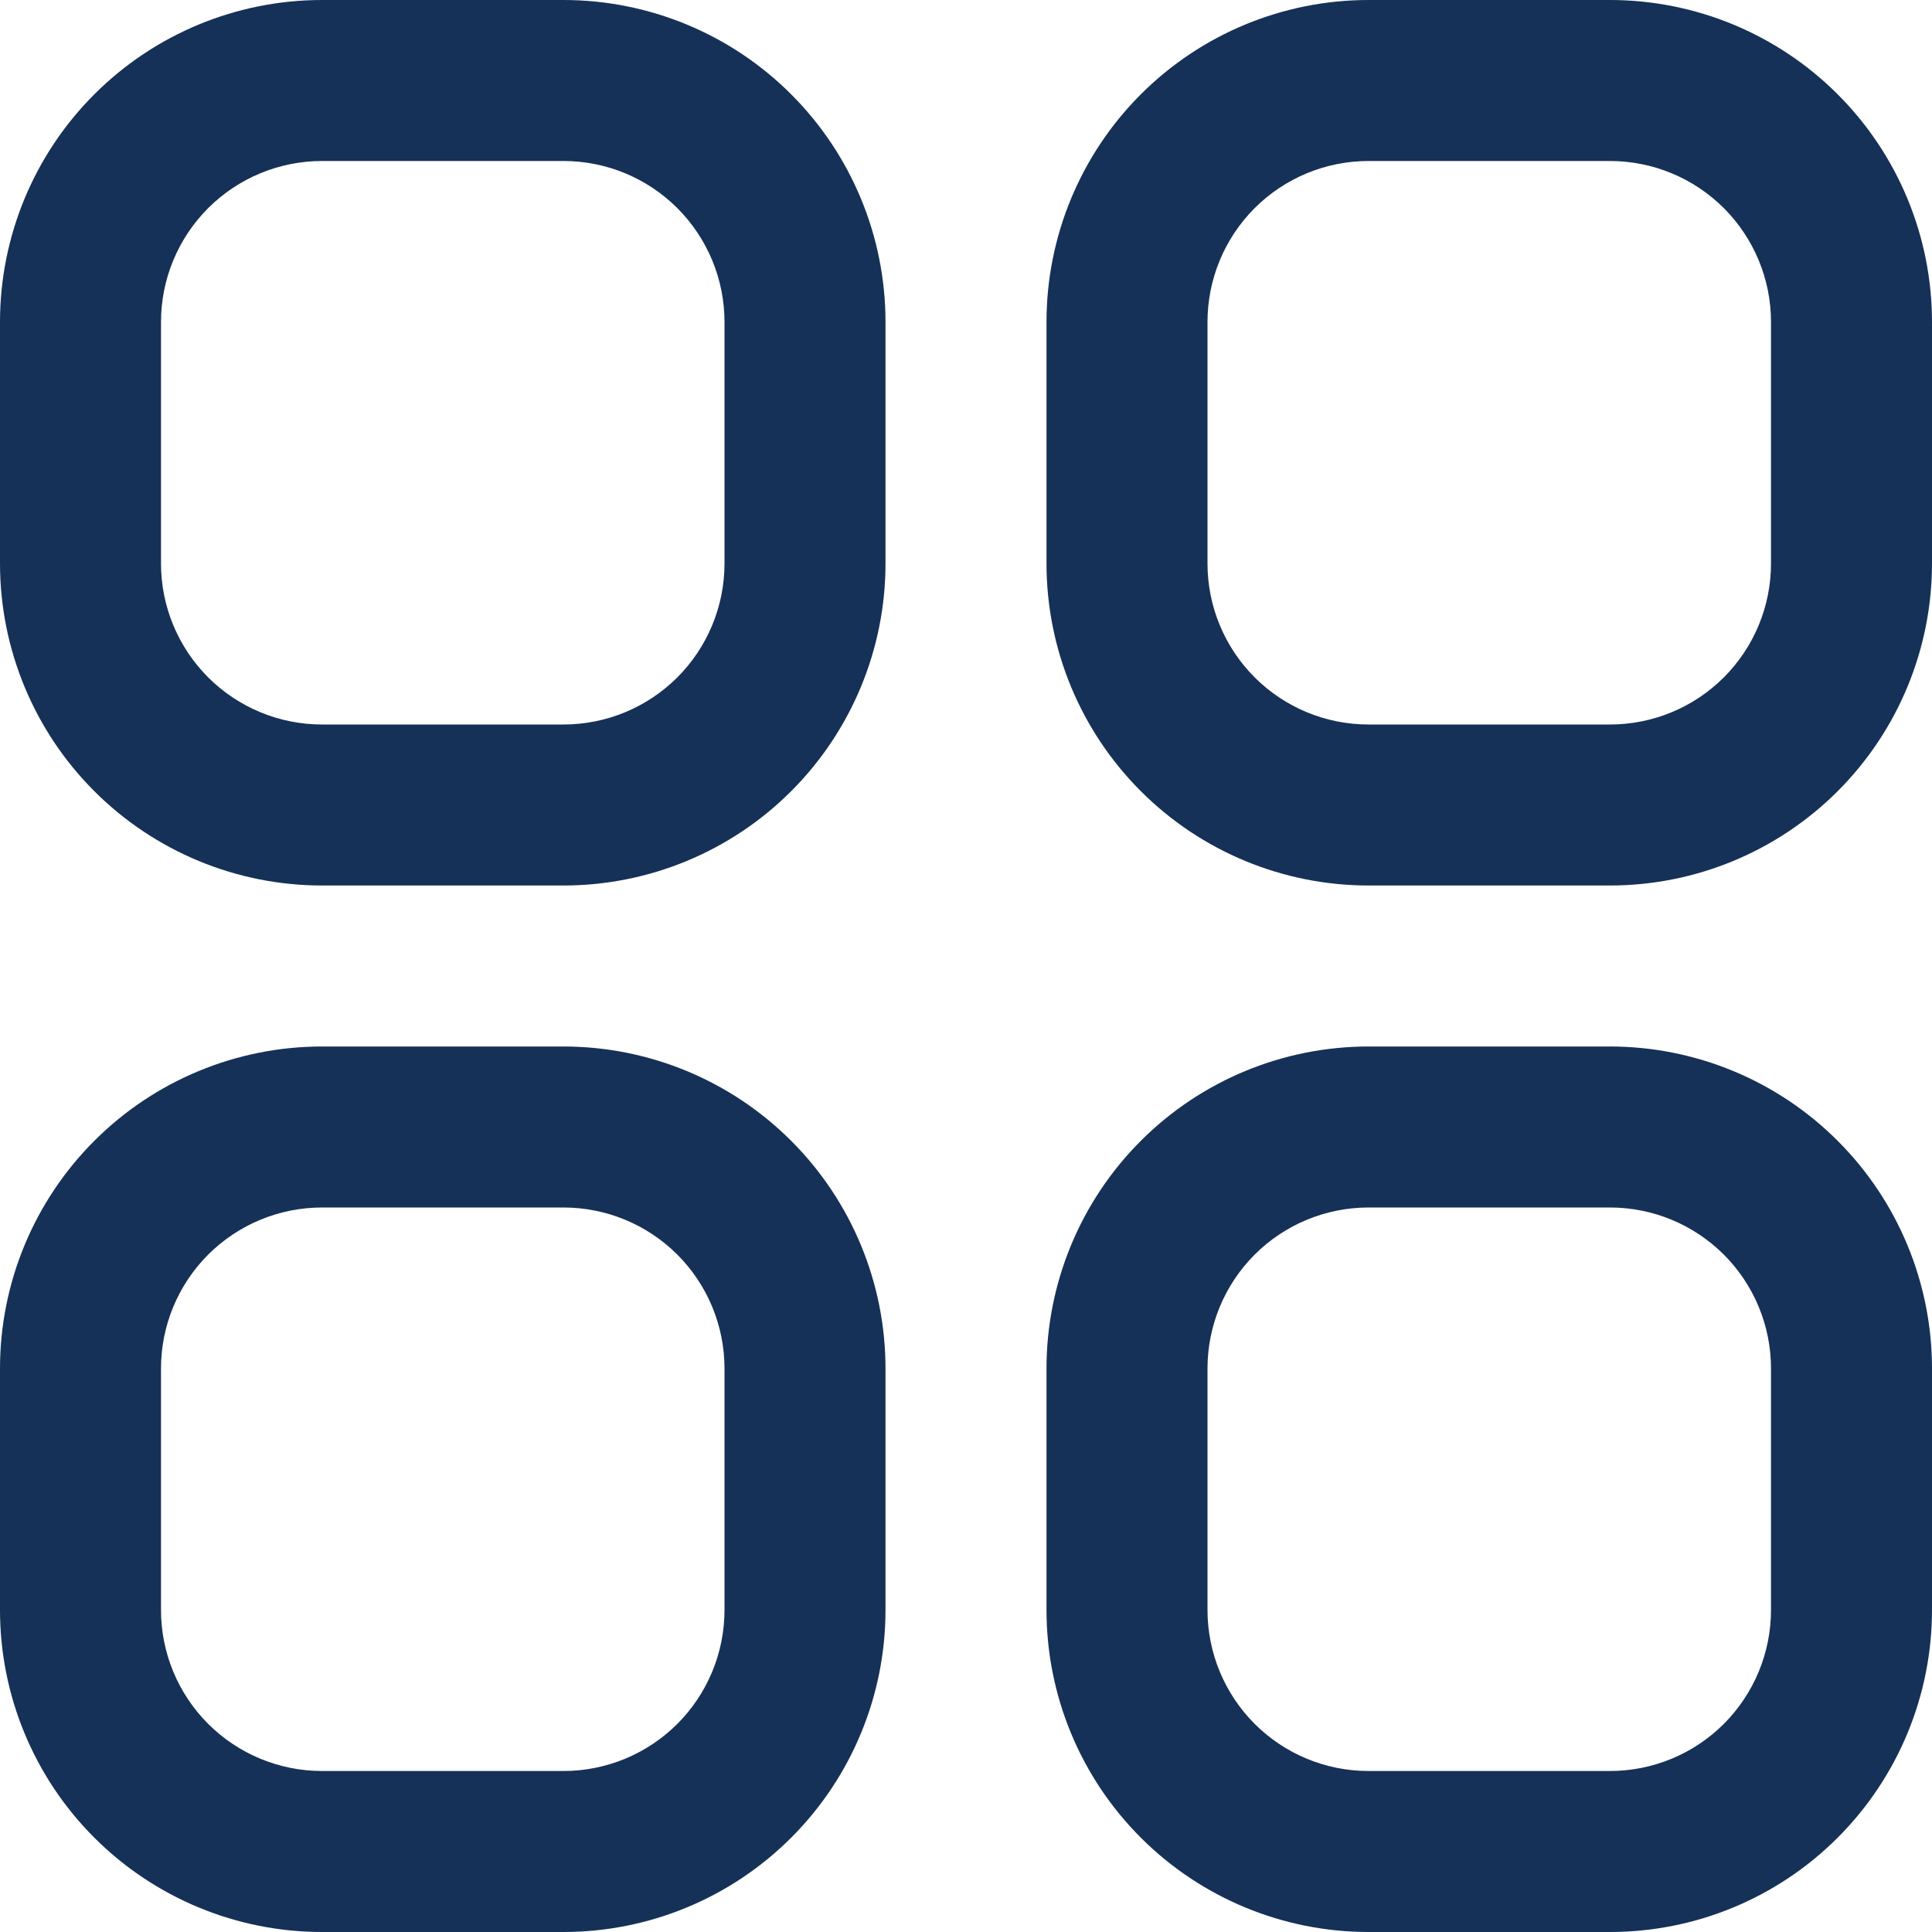
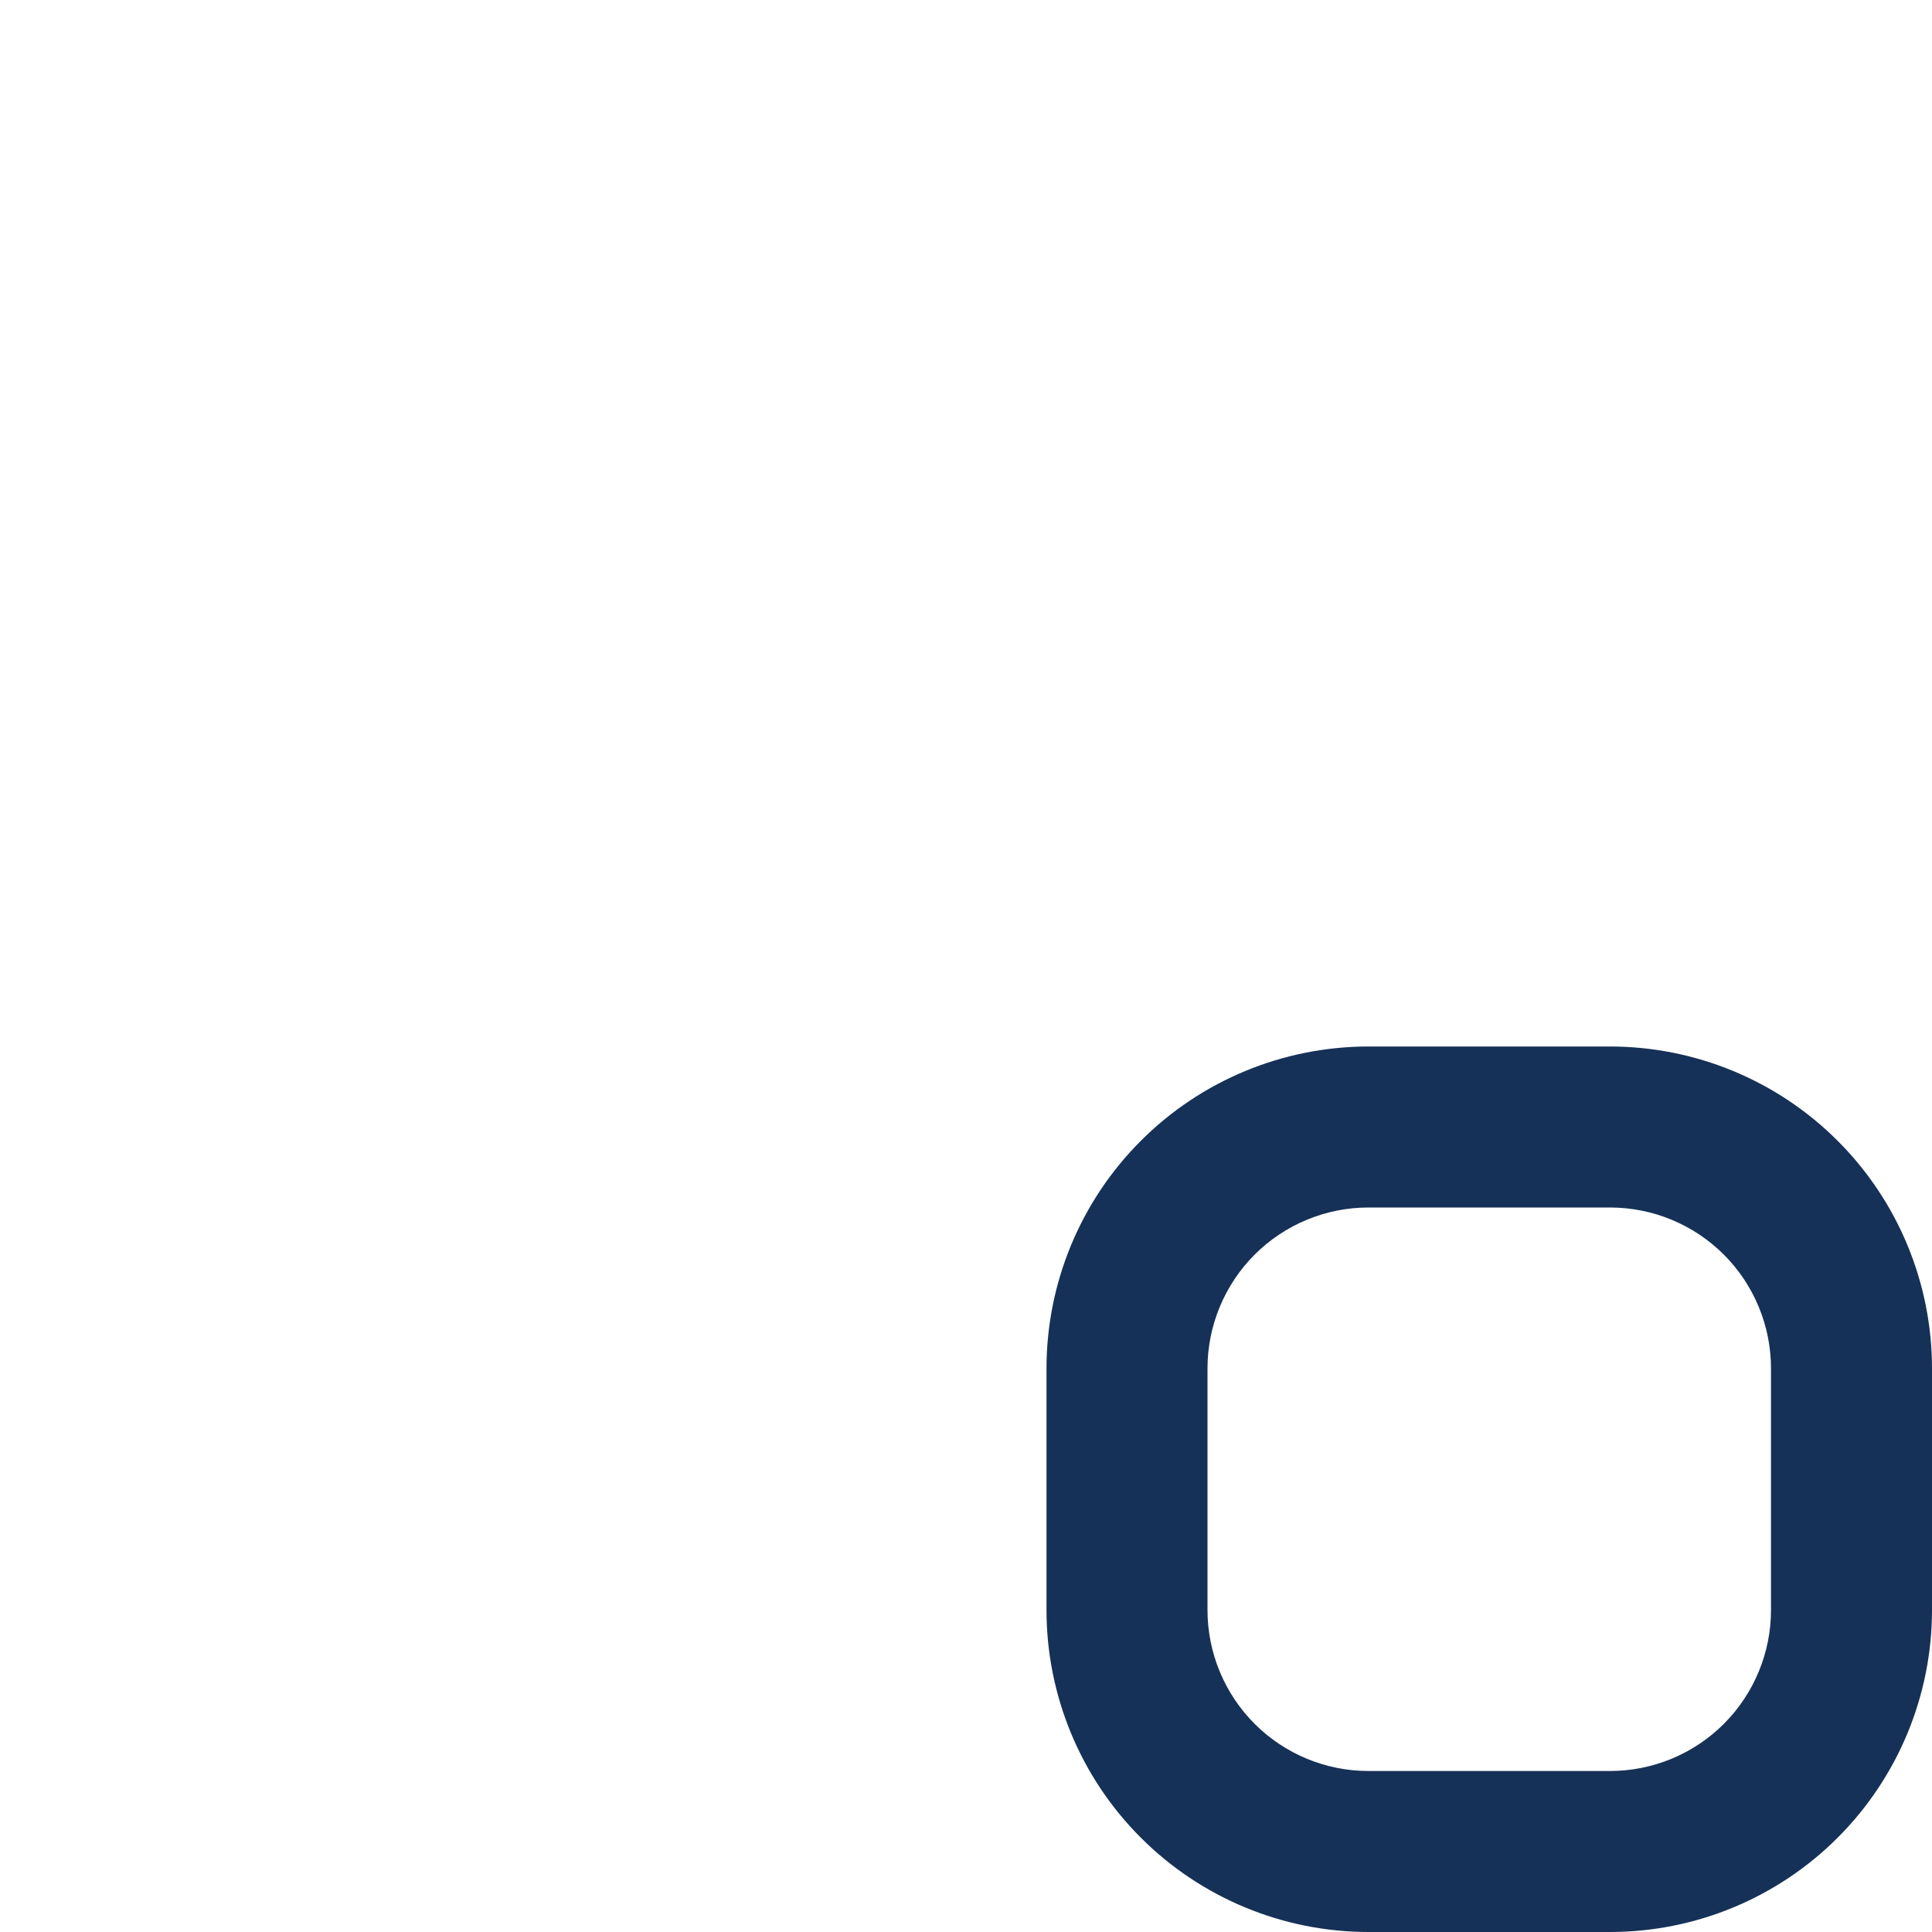
<svg xmlns="http://www.w3.org/2000/svg" width="45" height="45" viewBox="0 0 45 45" fill="none">
  <g clip-path="url(#clip0_810_3971)">
-     <path d="M13.125 0H7.5C5.511 0 3.603 0.79 2.197 2.197C0.79 3.603 0 5.511 0 7.5L0 13.125C0 15.114 0.79 17.022 2.197 18.428C3.603 19.835 5.511 20.625 7.5 20.625H13.125C15.114 20.625 17.022 19.835 18.428 18.428C19.835 17.022 20.625 15.114 20.625 13.125V7.5C20.625 5.511 19.835 3.603 18.428 2.197C17.022 0.79 15.114 0 13.125 0ZM16.875 13.125C16.875 14.12 16.48 15.073 15.777 15.777C15.073 16.48 14.12 16.875 13.125 16.875H7.5C6.505 16.875 5.552 16.48 4.848 15.777C4.145 15.073 3.75 14.12 3.75 13.125V7.5C3.75 6.505 4.145 5.552 4.848 4.848C5.552 4.145 6.505 3.75 7.5 3.75H13.125C14.12 3.75 15.073 4.145 15.777 4.848C16.48 5.552 16.875 6.505 16.875 7.5V13.125Z" fill="#163157" />
-     <path d="M37.5 0H31.875C29.886 0 27.978 0.79 26.572 2.197C25.165 3.603 24.375 5.511 24.375 7.5V13.125C24.375 15.114 25.165 17.022 26.572 18.428C27.978 19.835 29.886 20.625 31.875 20.625H37.5C39.489 20.625 41.397 19.835 42.803 18.428C44.21 17.022 45 15.114 45 13.125V7.5C45 5.511 44.21 3.603 42.803 2.197C41.397 0.79 39.489 0 37.5 0ZM41.25 13.125C41.25 14.12 40.855 15.073 40.152 15.777C39.448 16.48 38.495 16.875 37.5 16.875H31.875C30.88 16.875 29.927 16.48 29.223 15.777C28.52 15.073 28.125 14.12 28.125 13.125V7.5C28.125 6.505 28.52 5.552 29.223 4.848C29.927 4.145 30.88 3.75 31.875 3.75H37.5C38.495 3.75 39.448 4.145 40.152 4.848C40.855 5.552 41.25 6.505 41.25 7.5V13.125Z" fill="#163157" />
-     <path d="M13.125 24.375H7.5C5.511 24.375 3.603 25.165 2.197 26.572C0.79 27.978 0 29.886 0 31.875L0 37.5C0 39.489 0.79 41.397 2.197 42.803C3.603 44.21 5.511 45 7.5 45H13.125C15.114 45 17.022 44.21 18.428 42.803C19.835 41.397 20.625 39.489 20.625 37.5V31.875C20.625 29.886 19.835 27.978 18.428 26.572C17.022 25.165 15.114 24.375 13.125 24.375ZM16.875 37.5C16.875 38.495 16.48 39.448 15.777 40.152C15.073 40.855 14.12 41.25 13.125 41.25H7.5C6.505 41.25 5.552 40.855 4.848 40.152C4.145 39.448 3.75 38.495 3.75 37.5V31.875C3.75 30.88 4.145 29.927 4.848 29.223C5.552 28.52 6.505 28.125 7.5 28.125H13.125C14.12 28.125 15.073 28.52 15.777 29.223C16.48 29.927 16.875 30.88 16.875 31.875V37.5Z" fill="#163157" />
    <path d="M37.5 24.375H31.875C29.886 24.375 27.978 25.165 26.572 26.572C25.165 27.978 24.375 29.886 24.375 31.875V37.5C24.375 39.489 25.165 41.397 26.572 42.803C27.978 44.21 29.886 45 31.875 45H37.5C39.489 45 41.397 44.21 42.803 42.803C44.21 41.397 45 39.489 45 37.5V31.875C45 29.886 44.21 27.978 42.803 26.572C41.397 25.165 39.489 24.375 37.5 24.375ZM41.25 37.5C41.25 38.495 40.855 39.448 40.152 40.152C39.448 40.855 38.495 41.25 37.5 41.25H31.875C30.88 41.25 29.927 40.855 29.223 40.152C28.52 39.448 28.125 38.495 28.125 37.5V31.875C28.125 30.88 28.52 29.927 29.223 29.223C29.927 28.52 30.88 28.125 31.875 28.125H37.5C38.495 28.125 39.448 28.52 40.152 29.223C40.855 29.927 41.25 30.88 41.25 31.875V37.5Z" fill="#163157" />
  </g>
  <defs>
    <clipPath id="clip0_810_3971">
      <rect width="45" height="45" fill="white" />
    </clipPath>
  </defs>
</svg>